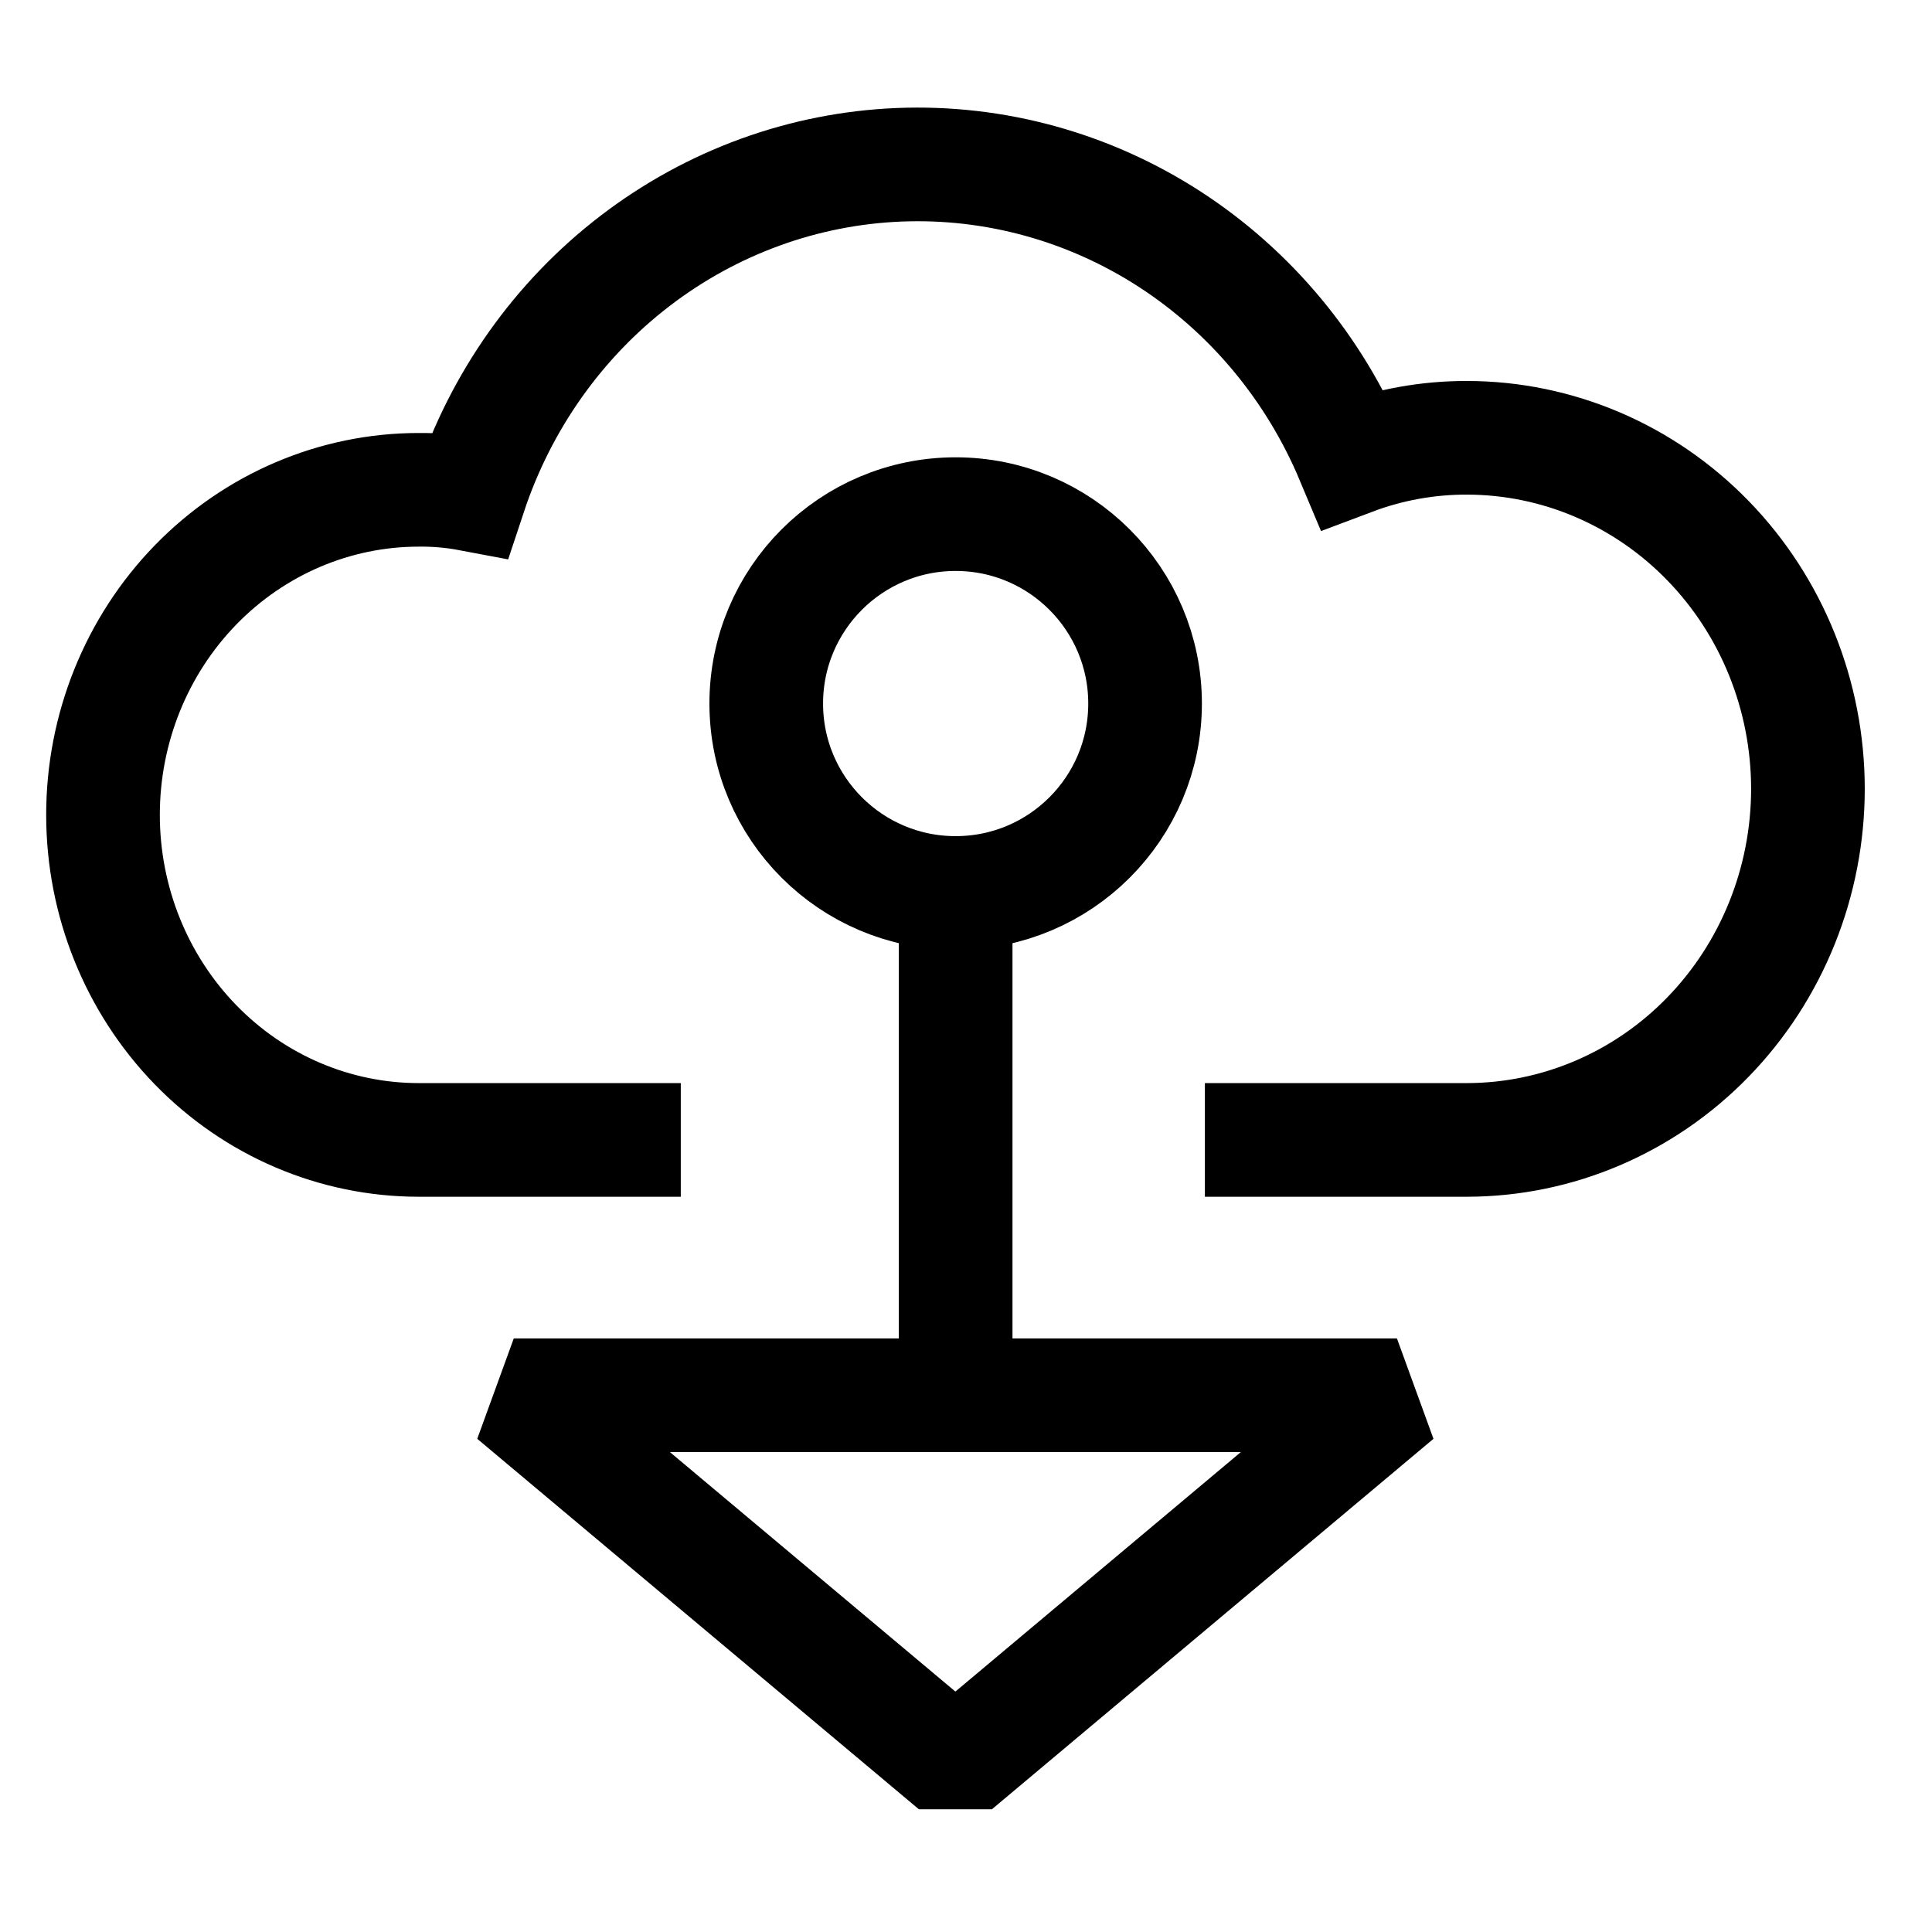
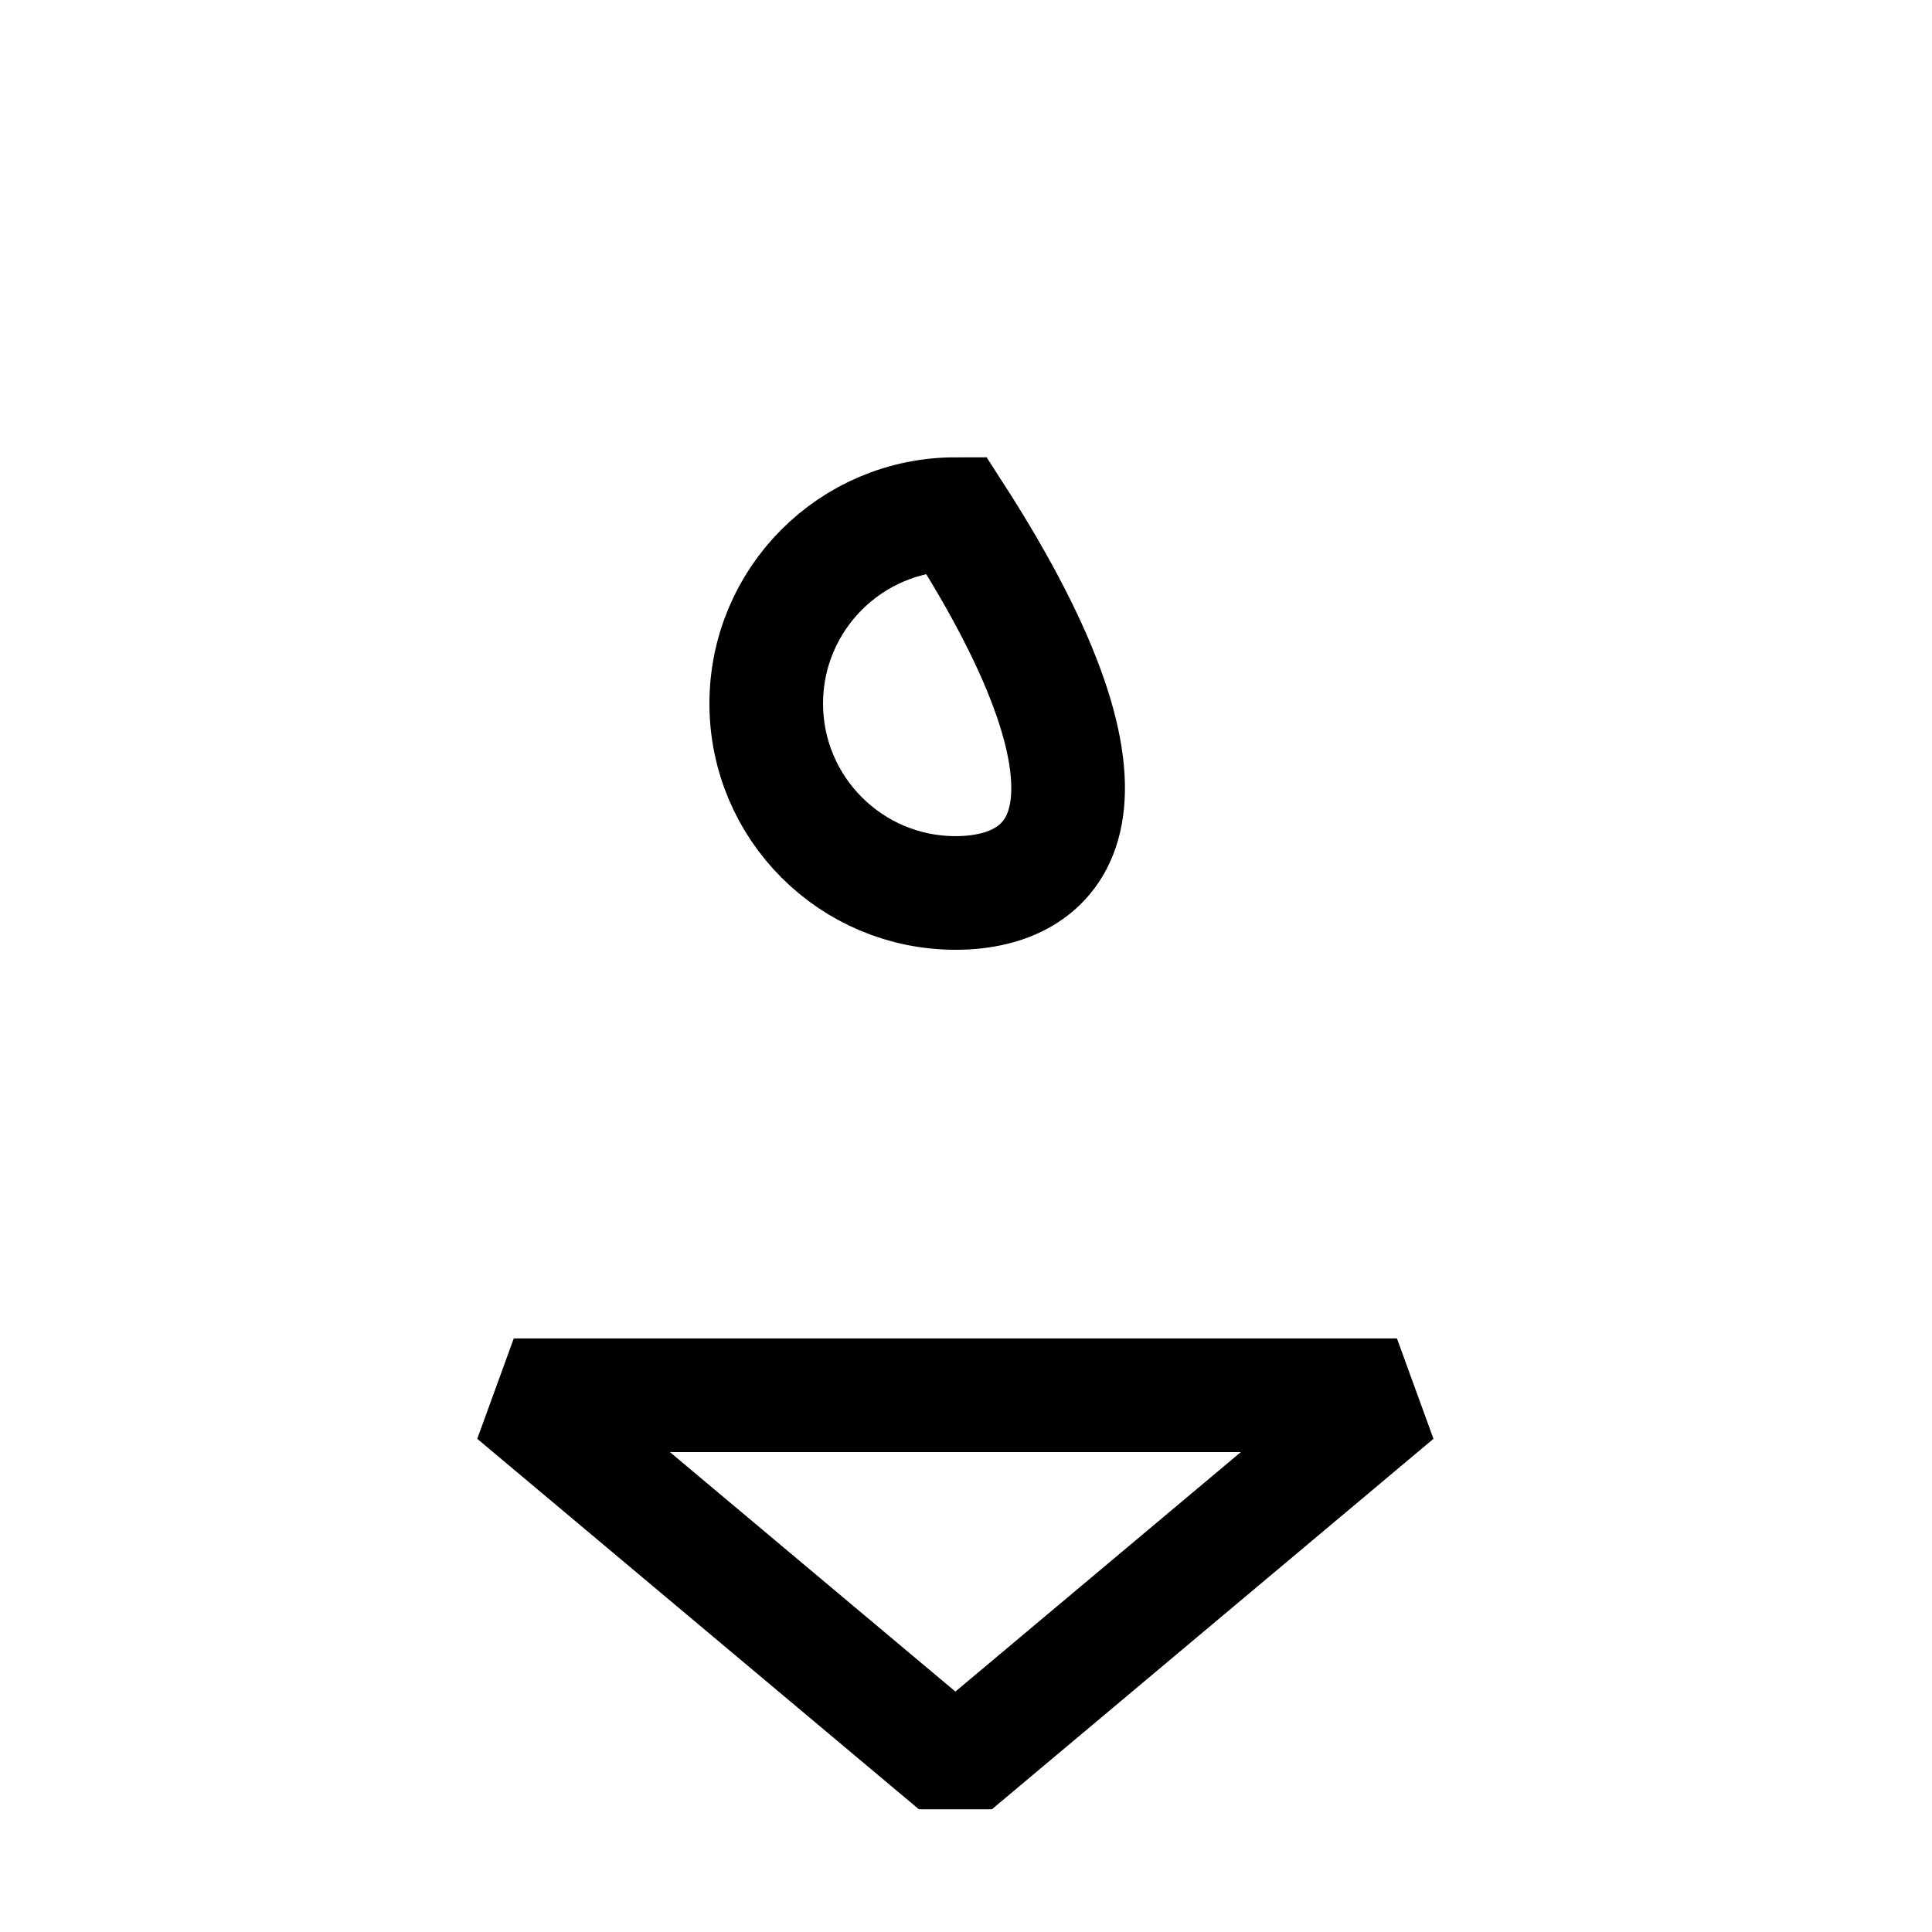
<svg xmlns="http://www.w3.org/2000/svg" width="51" height="51" viewBox="0 0 51 51" fill="none">
-   <path d="M31.806 30.091H38.723C41.11 30.089 43.399 29.113 45.087 27.375C46.775 25.637 47.724 23.281 47.725 20.824C47.724 18.367 46.776 16.012 45.089 14.275C43.402 12.537 41.115 11.56 38.729 11.557C37.694 11.553 36.667 11.739 35.696 12.105C34.696 9.72 33.018 7.703 30.883 6.318C28.748 4.934 26.256 4.248 23.735 4.35C21.214 4.452 18.782 5.338 16.759 6.891C14.736 8.443 13.218 10.59 12.403 13.049C11.958 12.965 11.506 12.925 11.054 12.93C8.843 12.93 6.723 13.834 5.16 15.443C3.597 17.052 2.719 19.235 2.719 21.51C2.719 23.786 3.597 25.968 5.16 27.578C6.723 29.187 8.843 30.091 11.054 30.091H17.971" stroke="black" stroke-width="3" stroke-miterlimit="10" />
  <path d="M25.22 46.611L36.876 36.832H13.562L25.22 46.611Z" stroke="black" stroke-width="3" stroke-miterlimit="10" stroke-linejoin="bevel" />
-   <path d="M25.227 23.45L25.227 36.832" stroke="black" stroke-width="3" />
-   <path d="M25.227 23.572C22.465 23.572 20.227 21.334 20.227 18.572C20.227 15.811 22.465 13.572 25.227 13.572C27.988 13.572 30.227 15.811 30.227 18.572C30.227 21.334 27.988 23.572 25.227 23.572Z" stroke="black" stroke-width="3" stroke-miterlimit="10" />
+   <path d="M25.227 23.572C22.465 23.572 20.227 21.334 20.227 18.572C20.227 15.811 22.465 13.572 25.227 13.572C30.227 21.334 27.988 23.572 25.227 23.572Z" stroke="black" stroke-width="3" stroke-miterlimit="10" />
</svg>